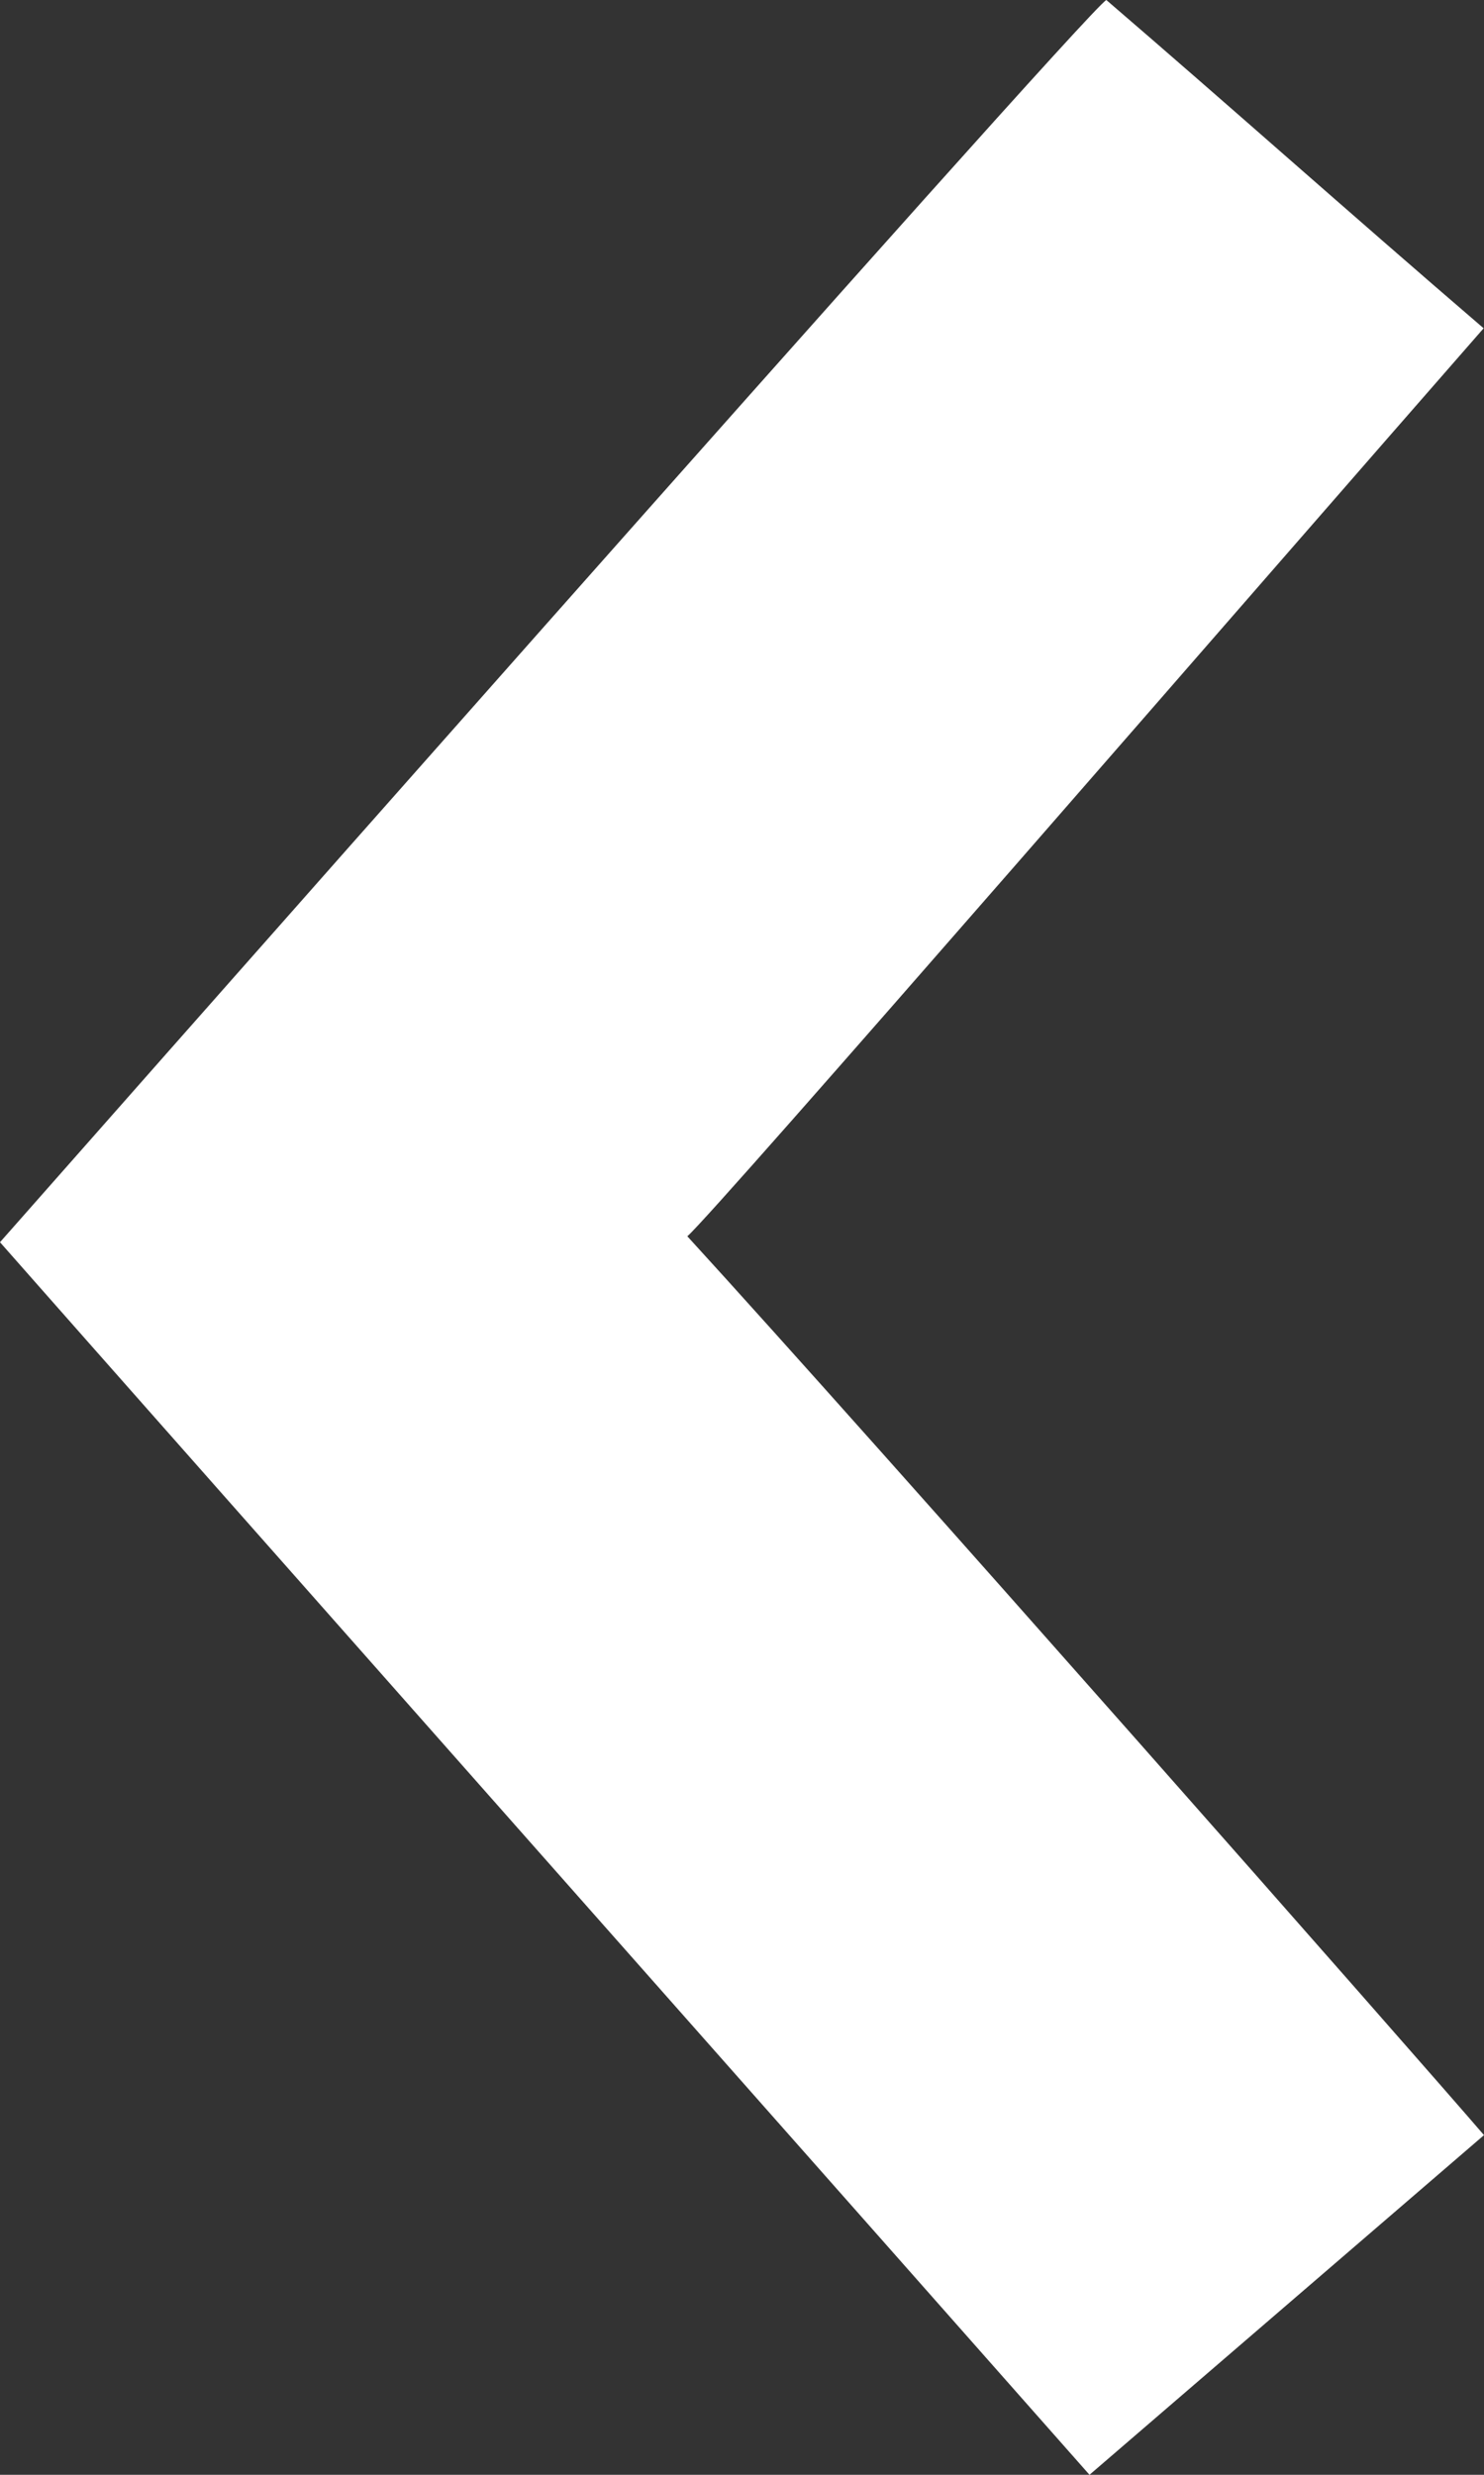
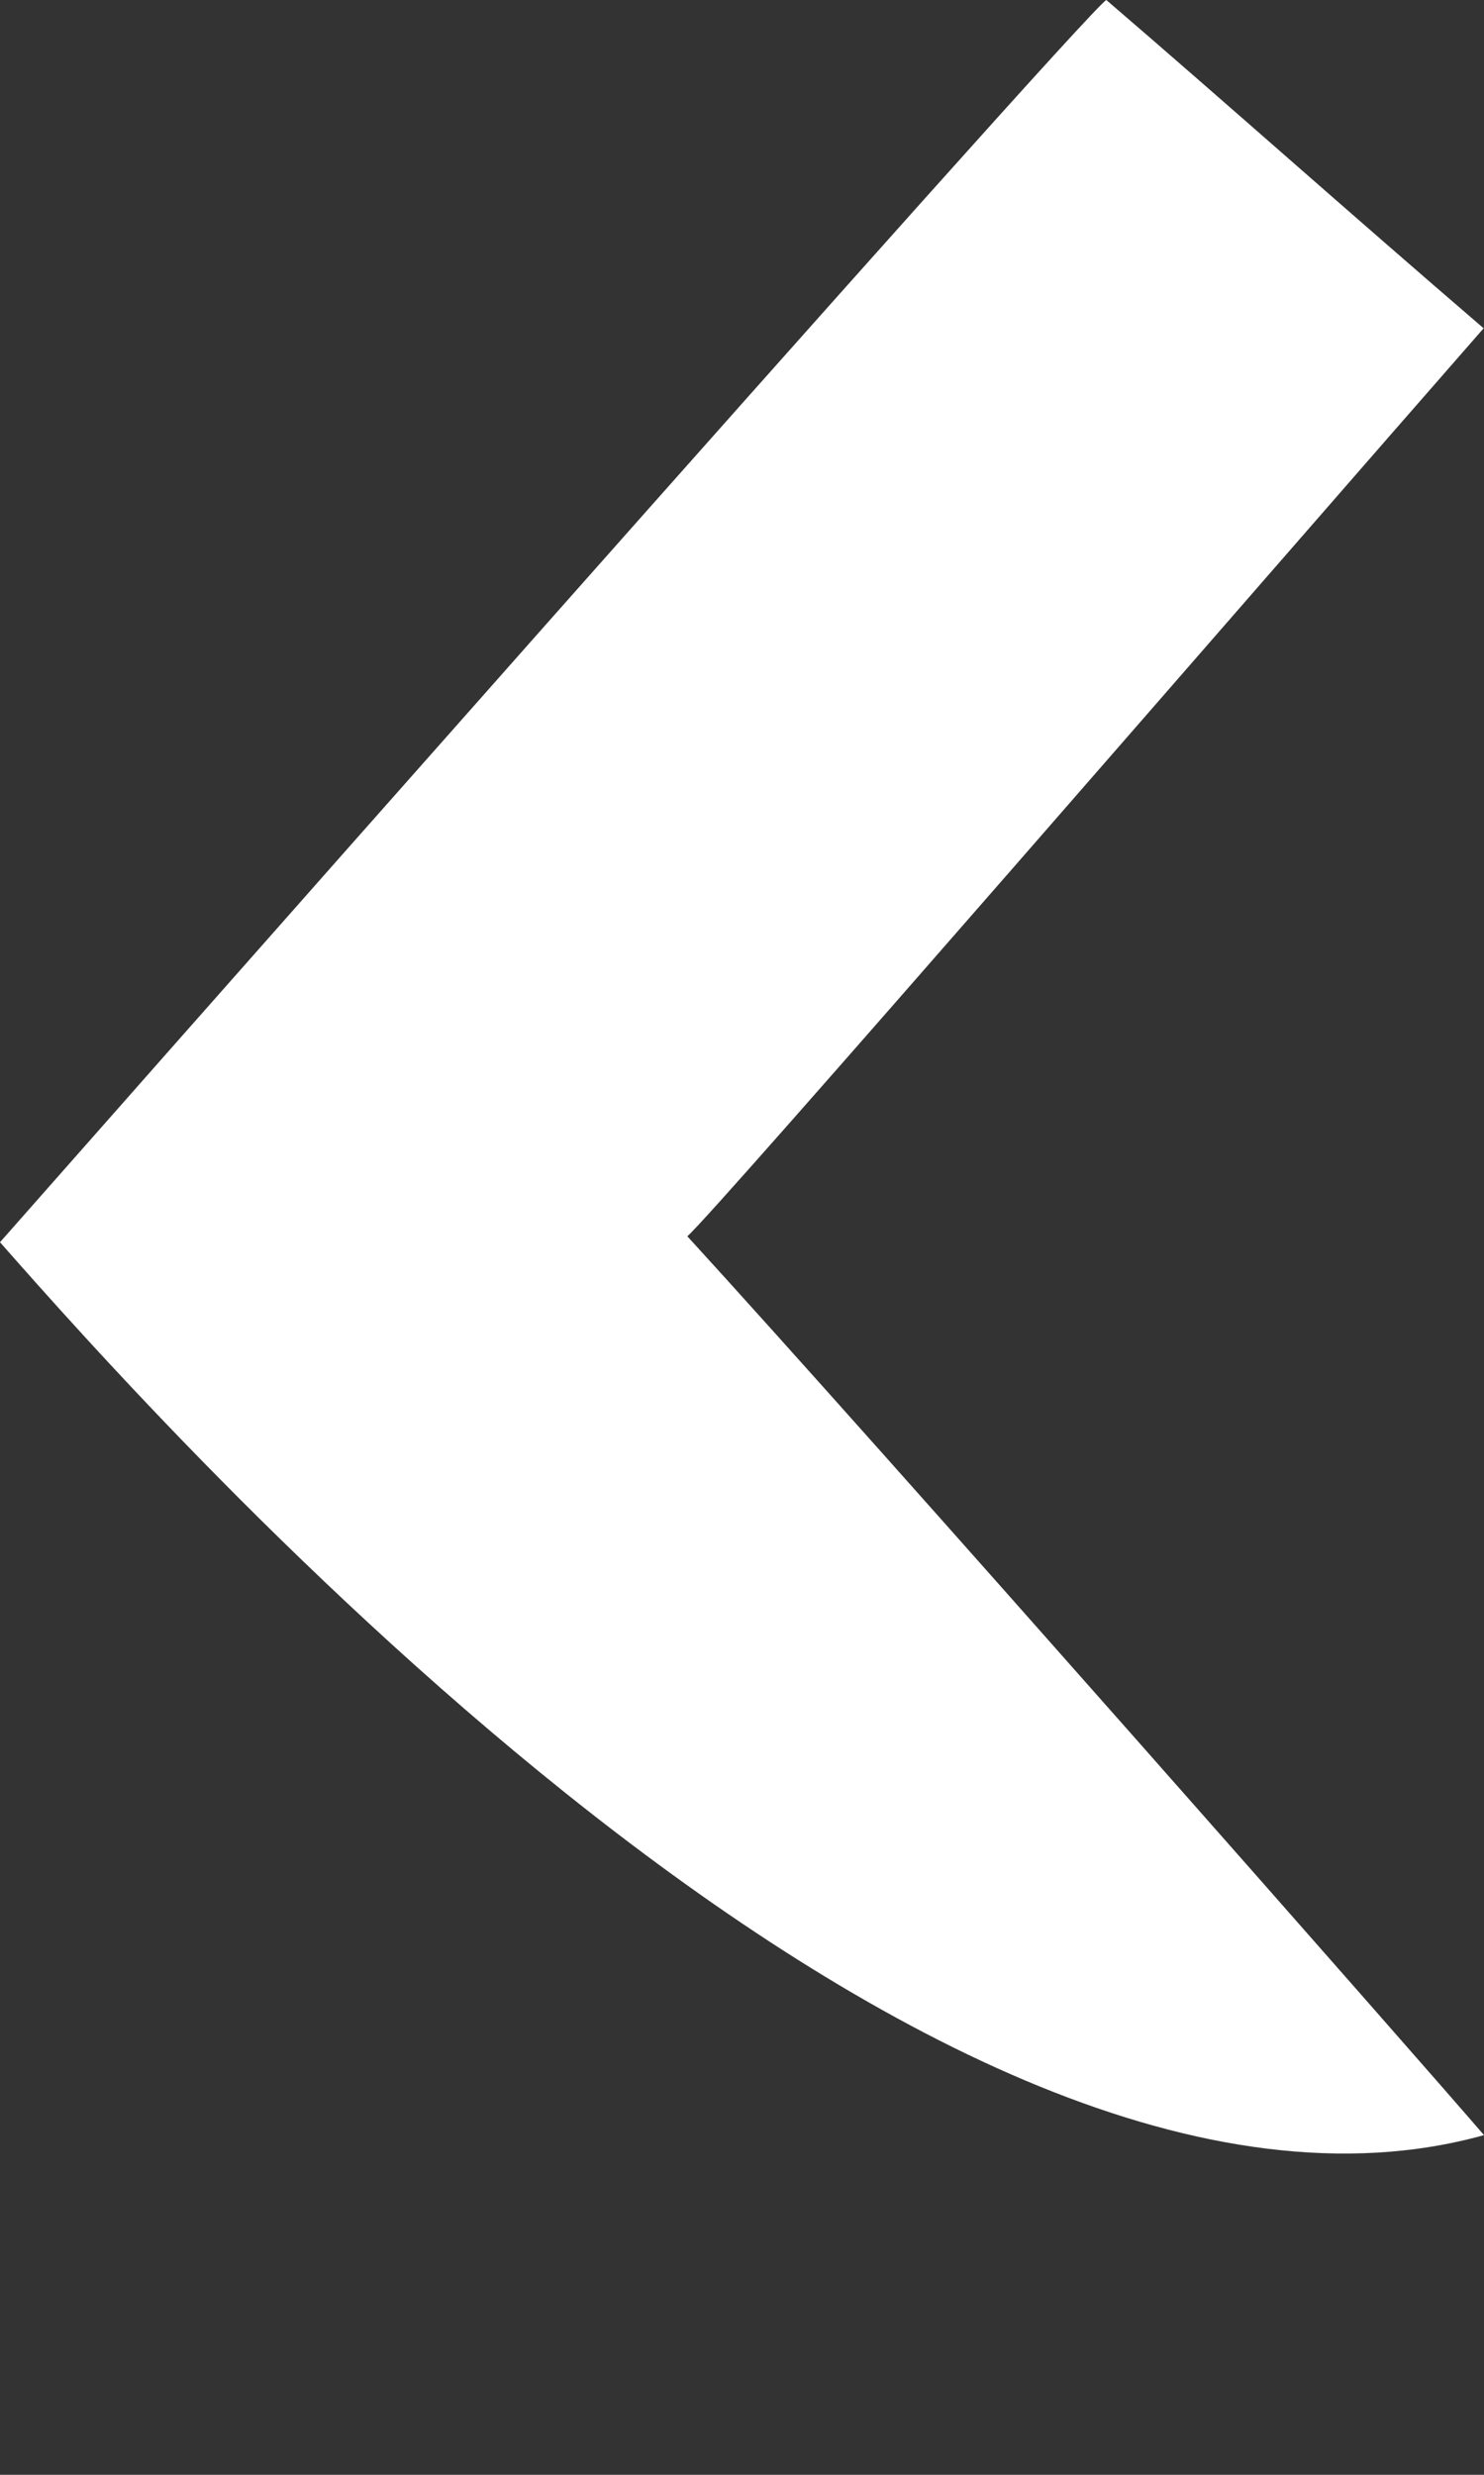
<svg xmlns="http://www.w3.org/2000/svg" width="12px" height="20px" viewBox="0 0 12 20" version="1.1">
  <rect x="0" y="0" width="12" height="20" fill="#333333" stroke="none" />
  <title>ABCEA778-8E44-496F-8035-6B22AC2E12C5@1x</title>
  <g id="Page-1" stroke="none" stroke-width="1" fill="none" fill-rule="evenodd">
    <g id="MentorMemoArchives" transform="translate(-263, -442)" fill="#FFFFFF">
      <g id="BackArrow" transform="translate(270, 452) rotate(-180) translate(-270, -452) translate(245, 427)">
-         <path d="M20,17.745 C21.101,16.798 22.09,15.947 23.19,15 C24.508,16.493 30.718,23.506 32,24.961 C31.956,25.011 23.234,34.899 23.054,35 C22.078,34.162 21.107,33.295 20.003,32.347 C21.781,30.317 26.227,25.192 26.442,25.009 C24.929,23.356 20.508,18.337 20,17.745 Z" id="Icon/SmallArrow-Copy-6" transform="translate(26, 25) rotate(-360) translate(-26, -25) " />
+         <path d="M20,17.745 C24.508,16.493 30.718,23.506 32,24.961 C31.956,25.011 23.234,34.899 23.054,35 C22.078,34.162 21.107,33.295 20.003,32.347 C21.781,30.317 26.227,25.192 26.442,25.009 C24.929,23.356 20.508,18.337 20,17.745 Z" id="Icon/SmallArrow-Copy-6" transform="translate(26, 25) rotate(-360) translate(-26, -25) " />
      </g>
    </g>
  </g>
</svg>